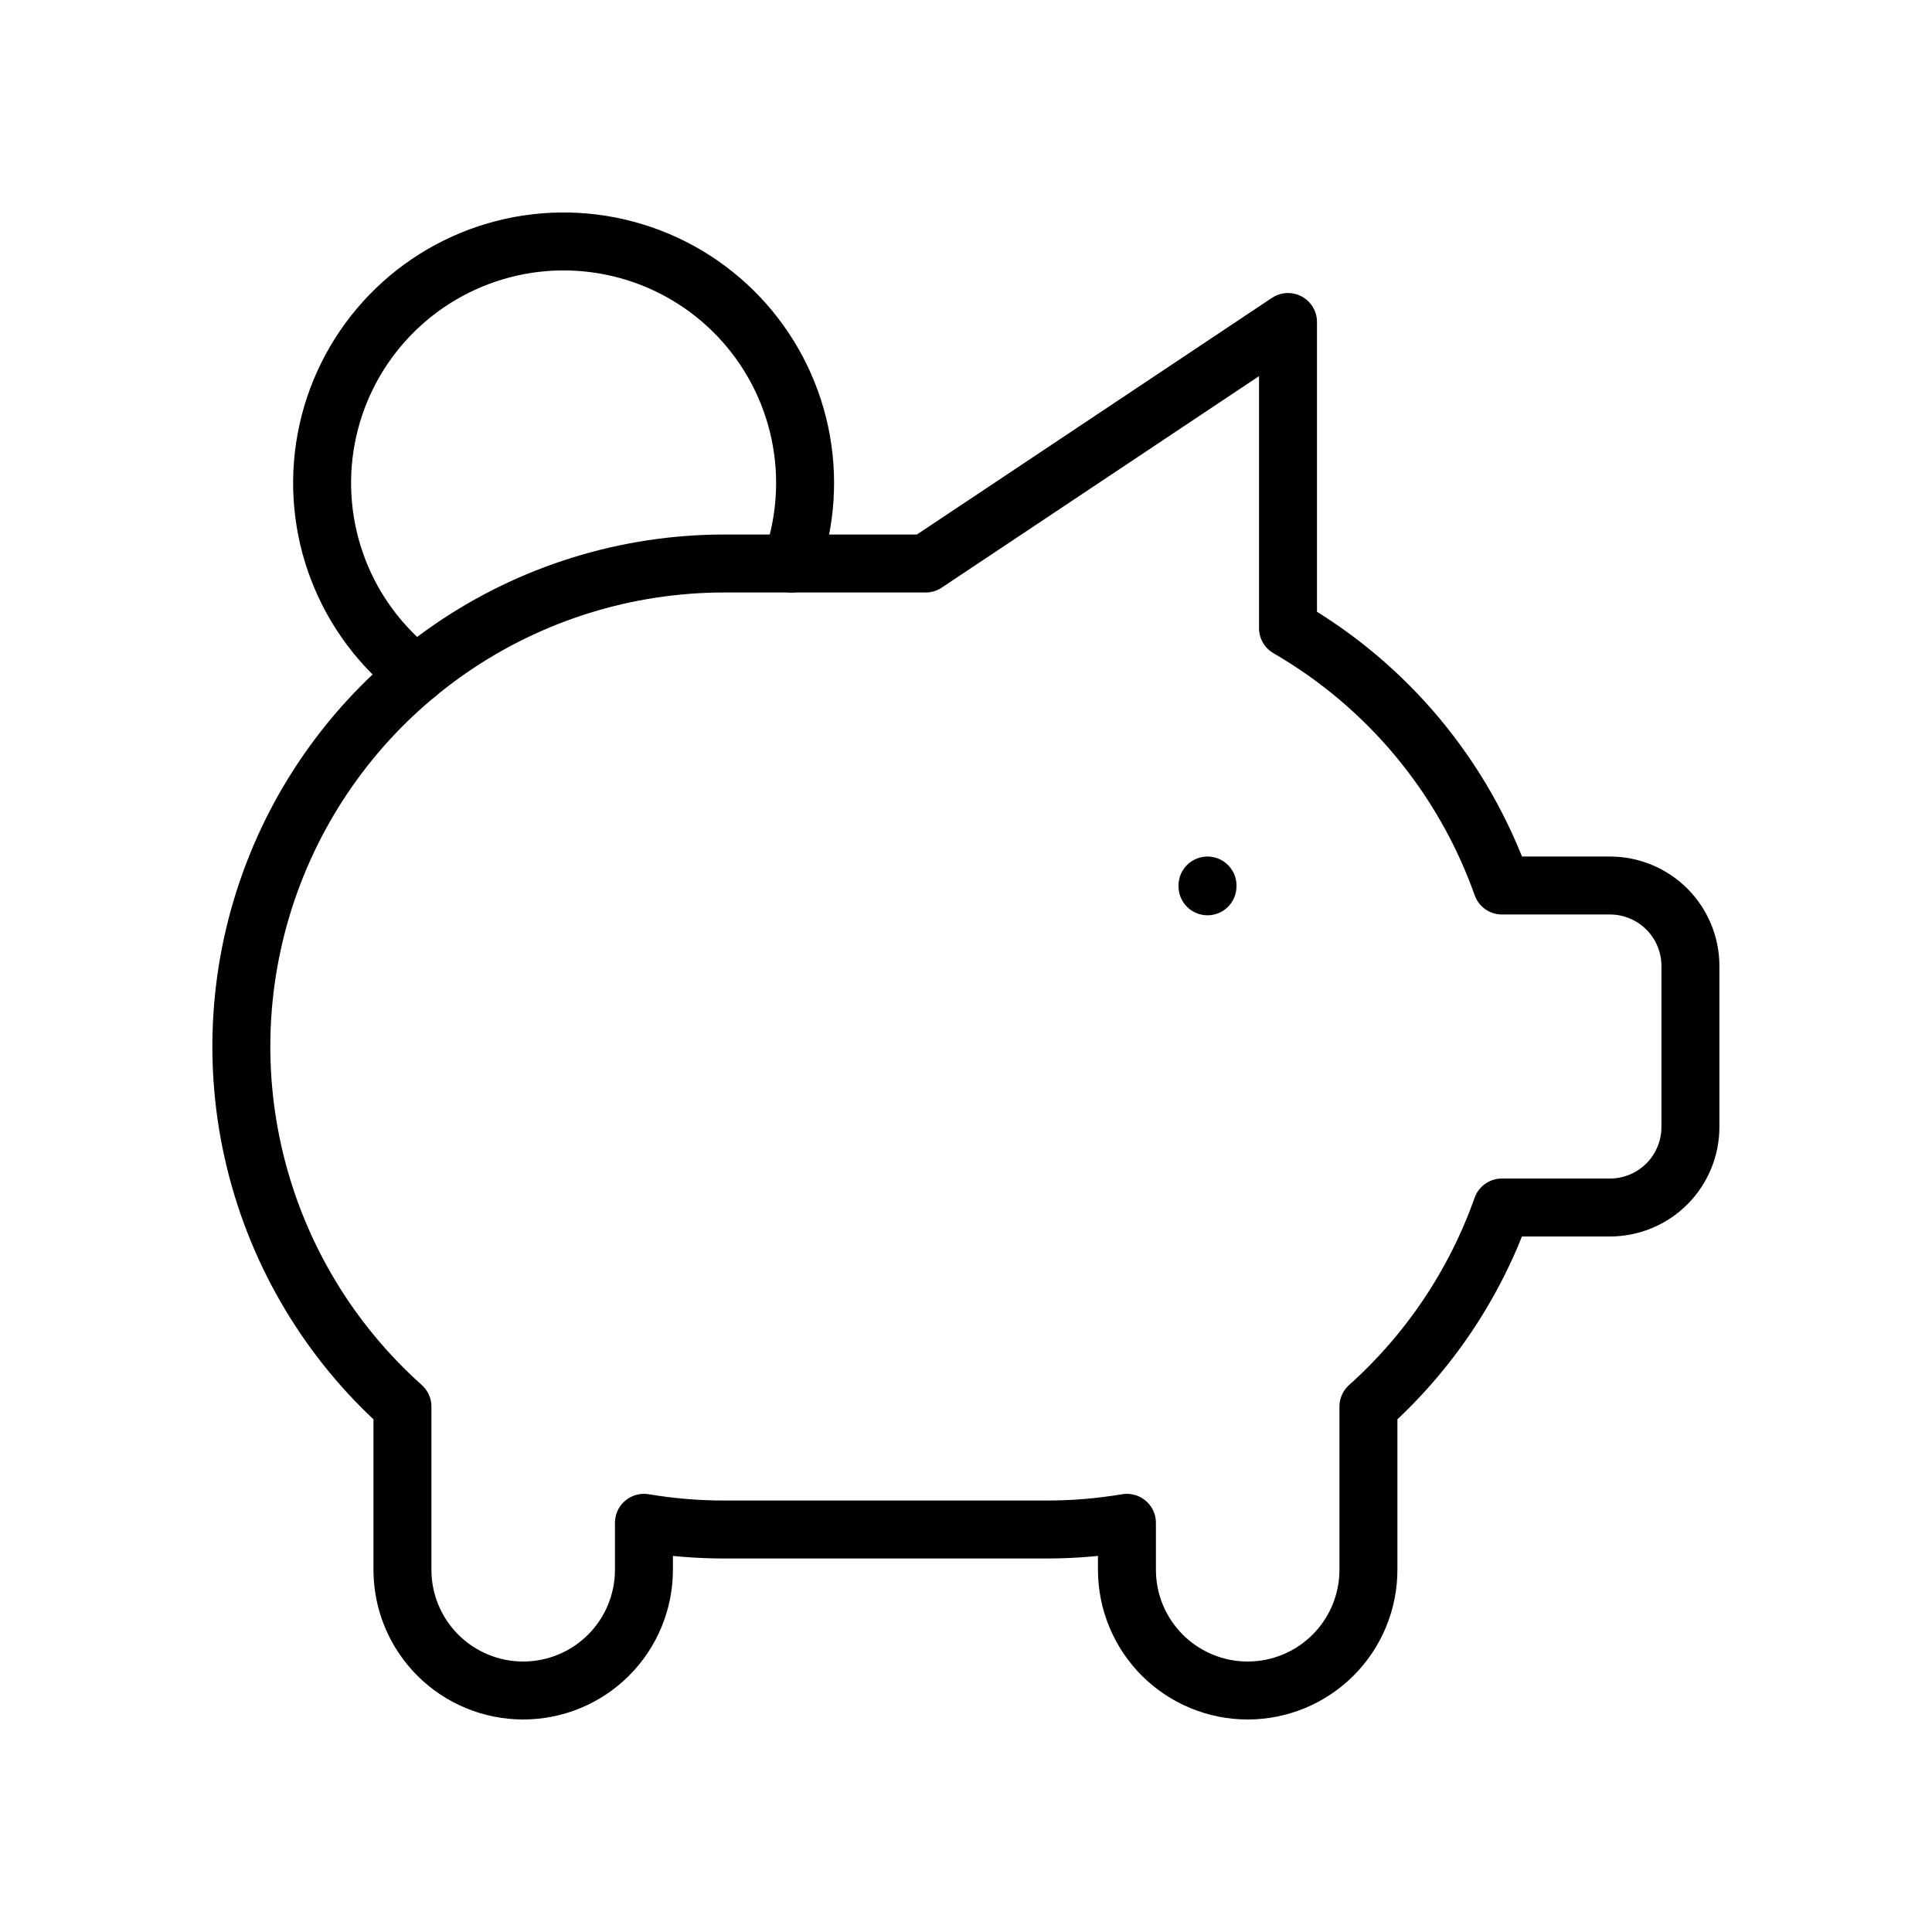
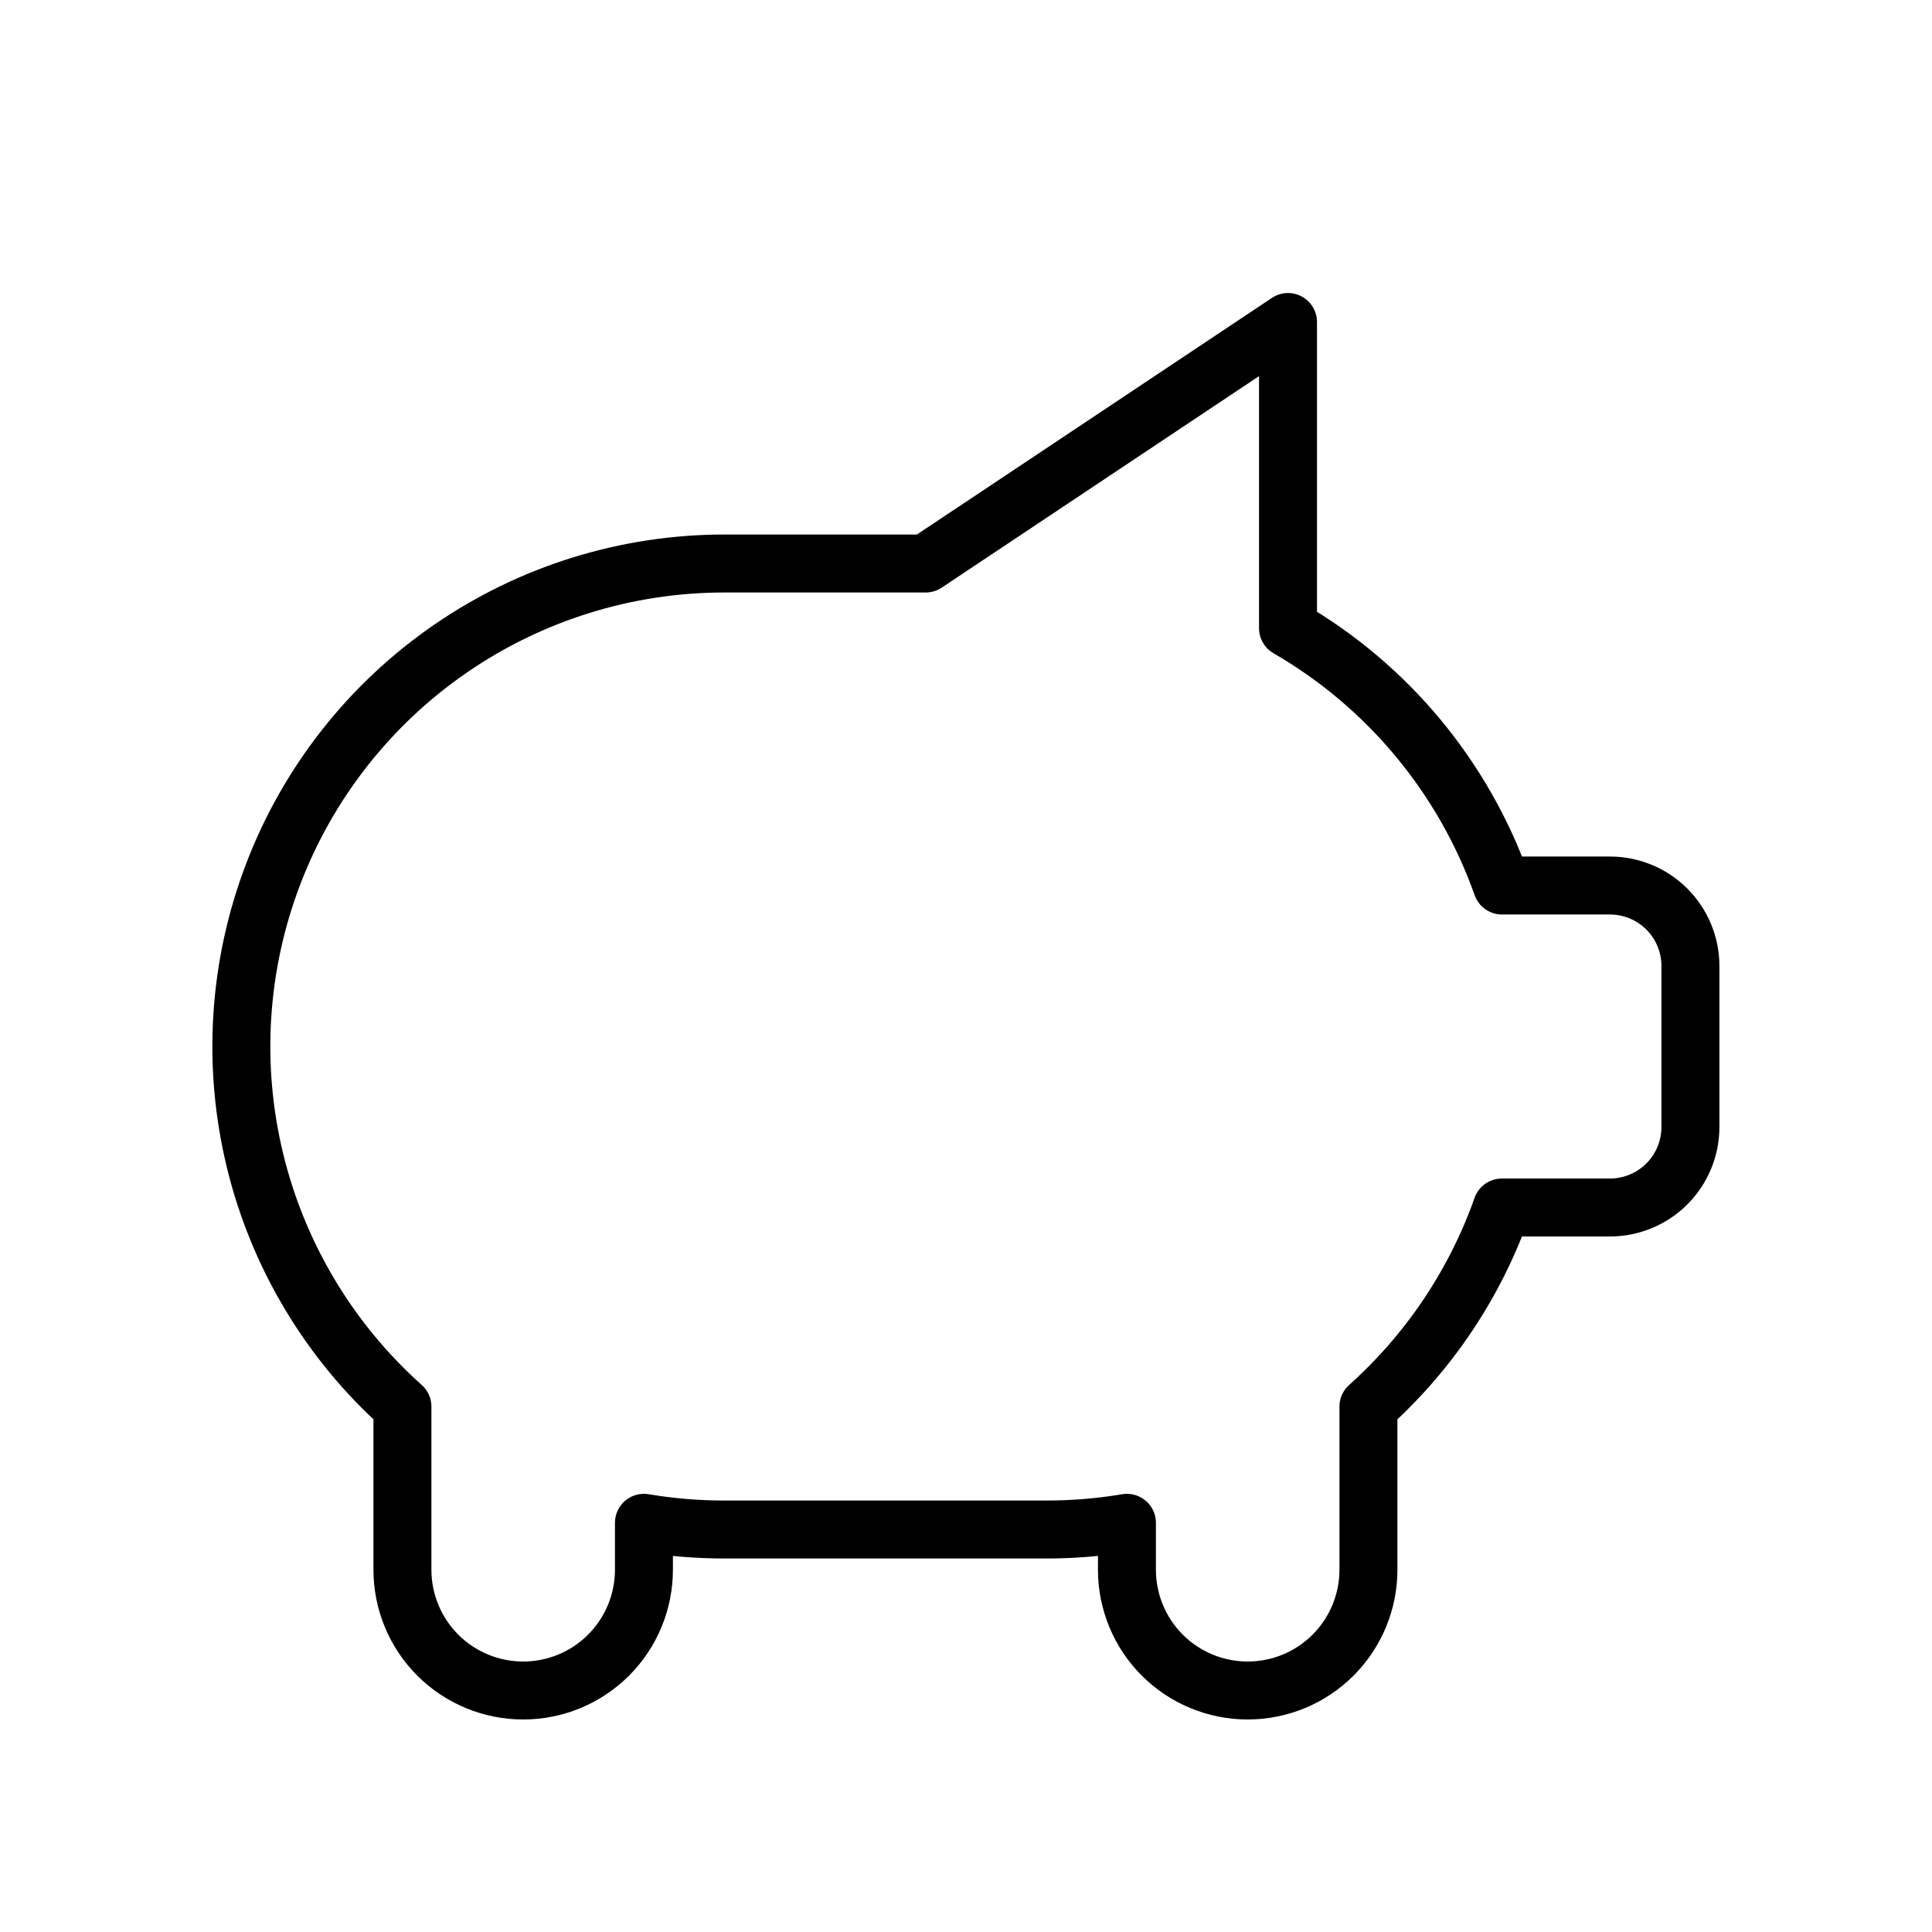
<svg xmlns="http://www.w3.org/2000/svg" width="100" height="100" viewBox="0 0 100 100" fill="none">
-   <path d="M62.5 45.834V45.875M21.555 34.908C19.727 33.504 18.323 31.621 17.499 29.469C16.674 27.317 16.461 24.978 16.883 22.712C17.304 20.446 18.344 18.341 19.887 16.629C21.43 14.916 23.417 13.665 25.627 13.011C27.837 12.357 30.185 12.327 32.411 12.925C34.637 13.522 36.655 14.723 38.241 16.395C39.827 18.068 40.92 20.146 41.399 22.401C41.878 24.655 41.724 26.998 40.955 29.171" stroke="black" stroke-width="3" stroke-linecap="round" stroke-linejoin="round" />
  <path d="M66.667 16.667V32.513C71.824 35.497 75.75 40.219 77.742 45.834H83.33C84.435 45.834 85.494 46.273 86.276 47.054C87.057 47.836 87.496 48.895 87.496 50V58.334C87.496 59.439 87.057 60.498 86.276 61.28C85.494 62.061 84.435 62.5 83.33 62.5H77.738C76.338 66.459 73.959 70 70.83 72.805V81.25C70.83 82.908 70.171 84.498 68.999 85.67C67.827 86.842 66.237 87.5 64.579 87.5C62.922 87.5 61.332 86.842 60.16 85.67C58.988 84.498 58.33 82.908 58.33 81.25V78.821C56.953 79.052 55.559 79.168 54.163 79.167H37.496C36.1 79.168 34.706 79.052 33.33 78.821V81.25C33.33 82.908 32.671 84.498 31.499 85.67C30.327 86.842 28.737 87.5 27.08 87.5C25.422 87.5 23.832 86.842 22.66 85.67C21.488 84.498 20.83 82.908 20.83 81.25V72.805C17.054 69.429 14.393 64.987 13.198 60.066C12.003 55.145 12.331 49.978 14.138 45.247C15.944 40.516 19.145 36.446 23.316 33.575C27.488 30.703 32.432 29.166 37.496 29.167H47.913L66.667 16.667Z" stroke="black" stroke-width="3" stroke-linecap="round" stroke-linejoin="round" />
</svg>